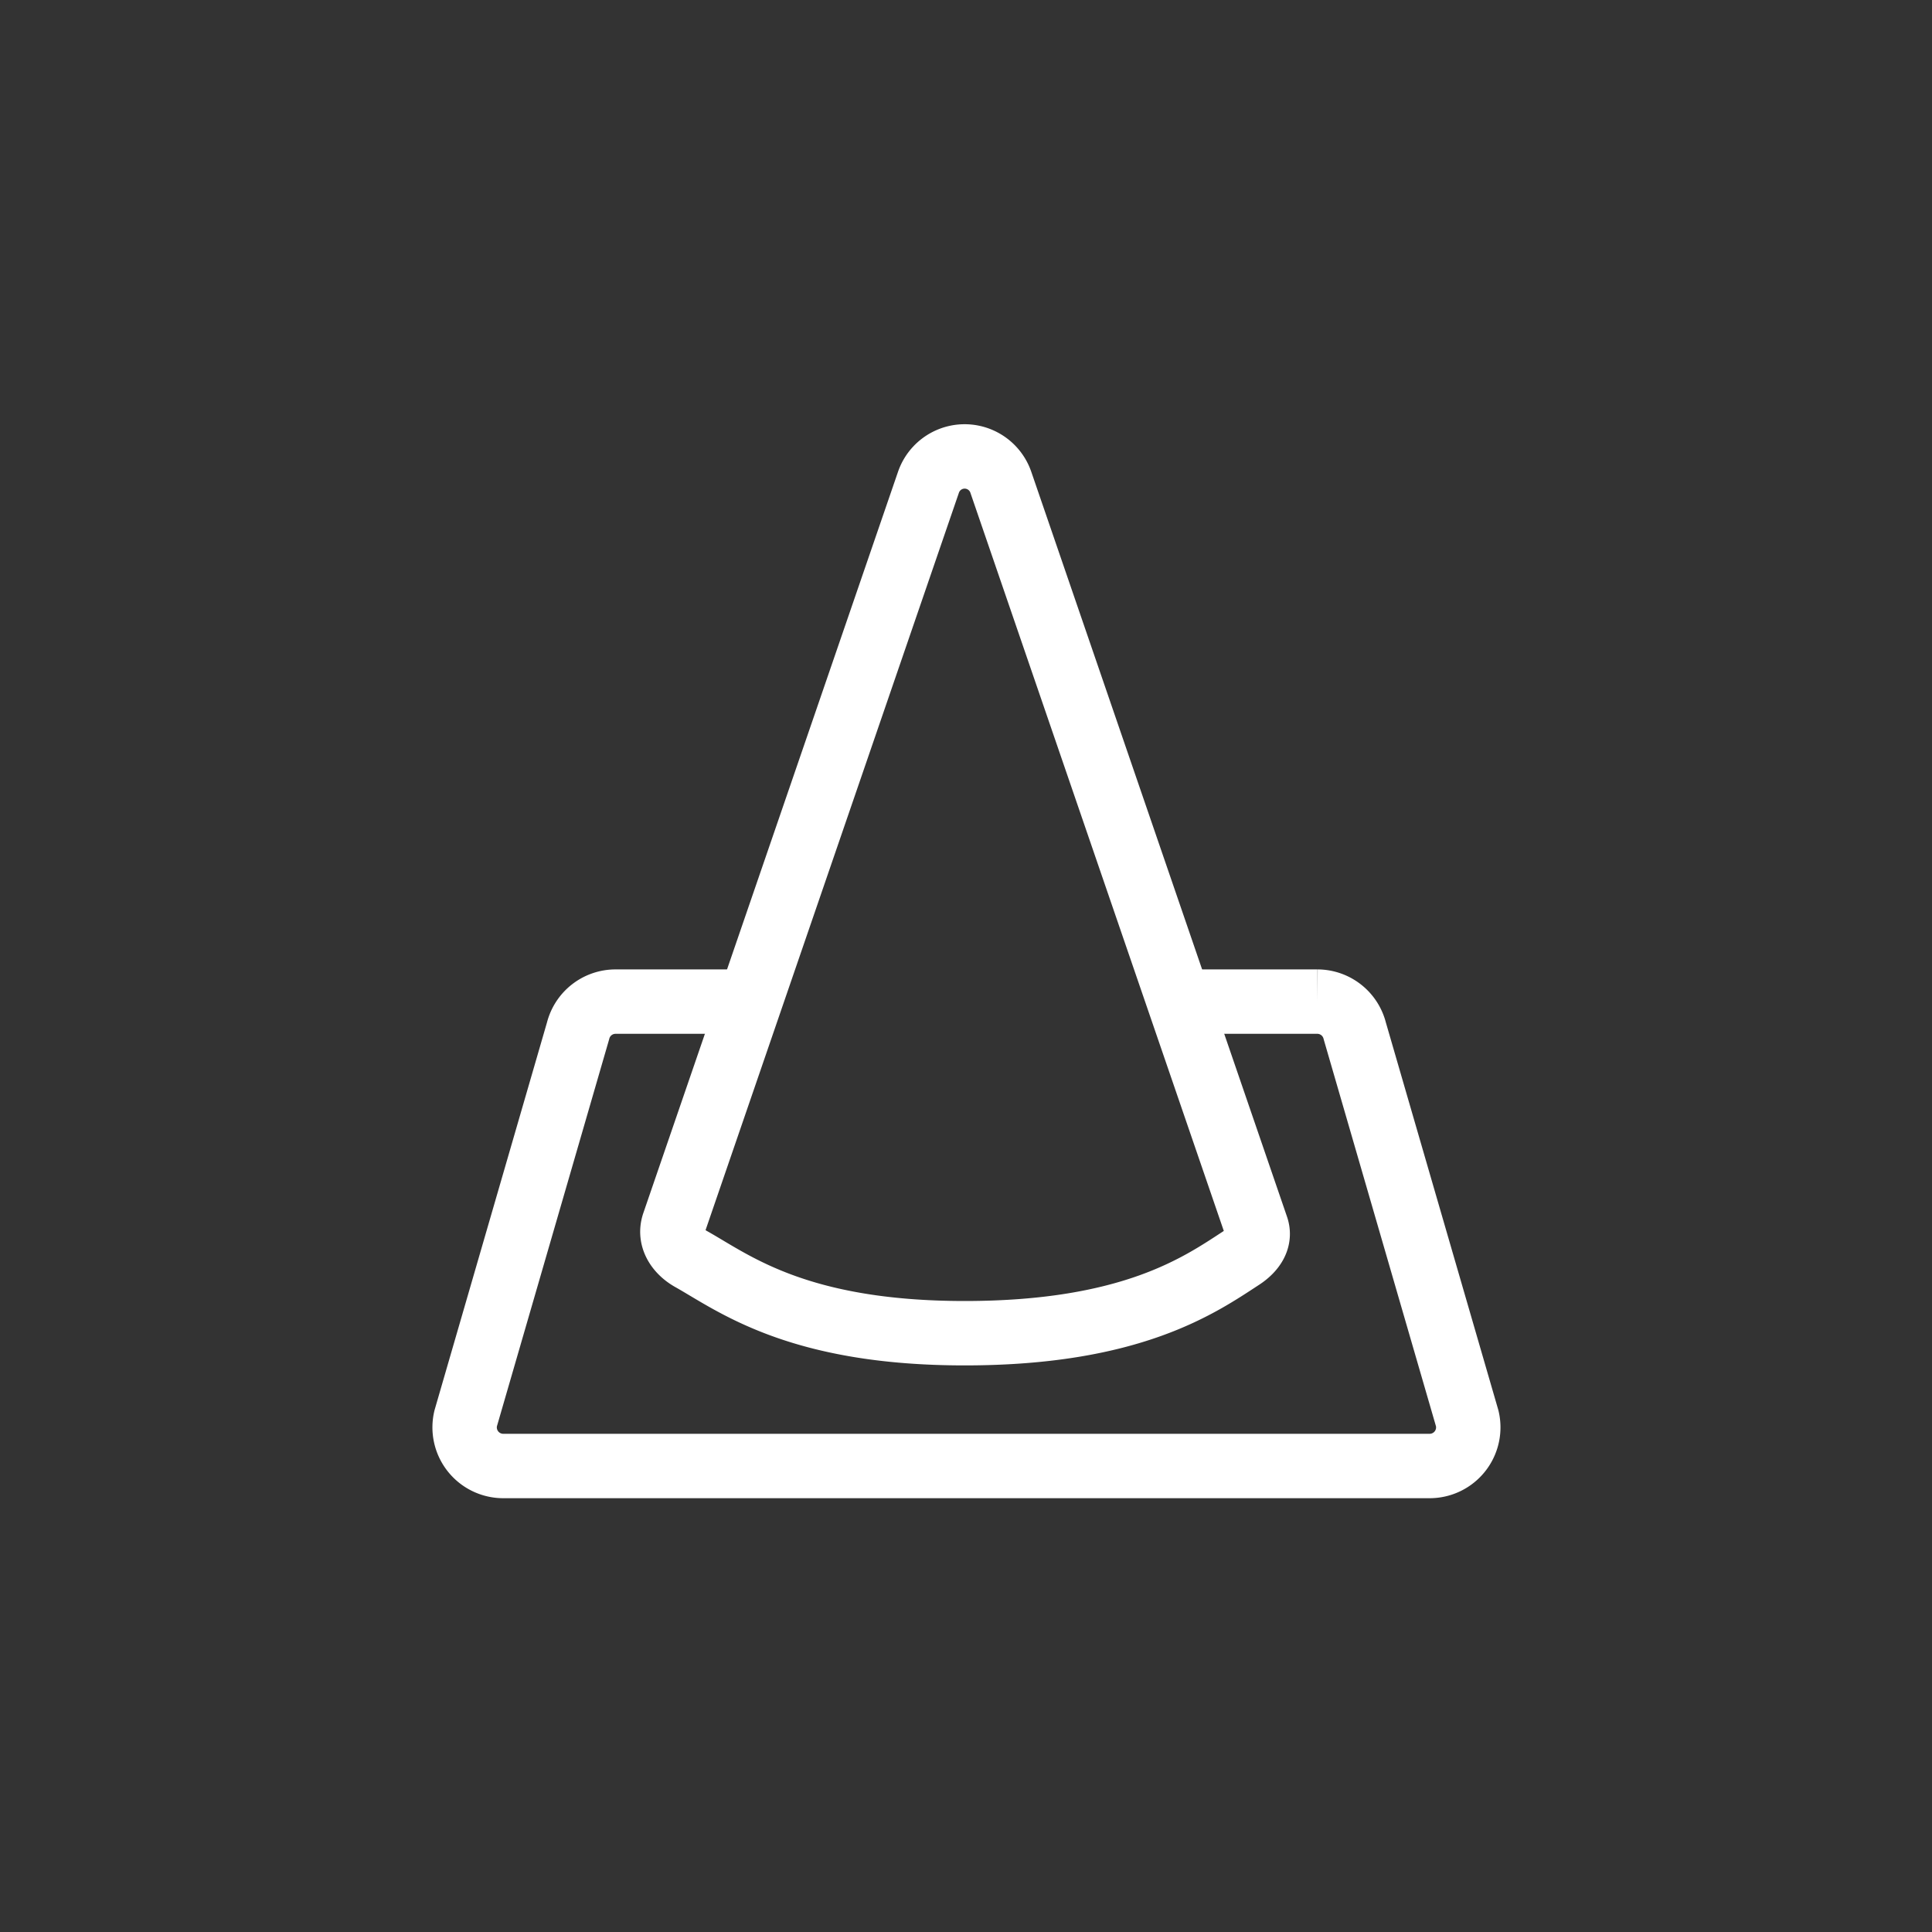
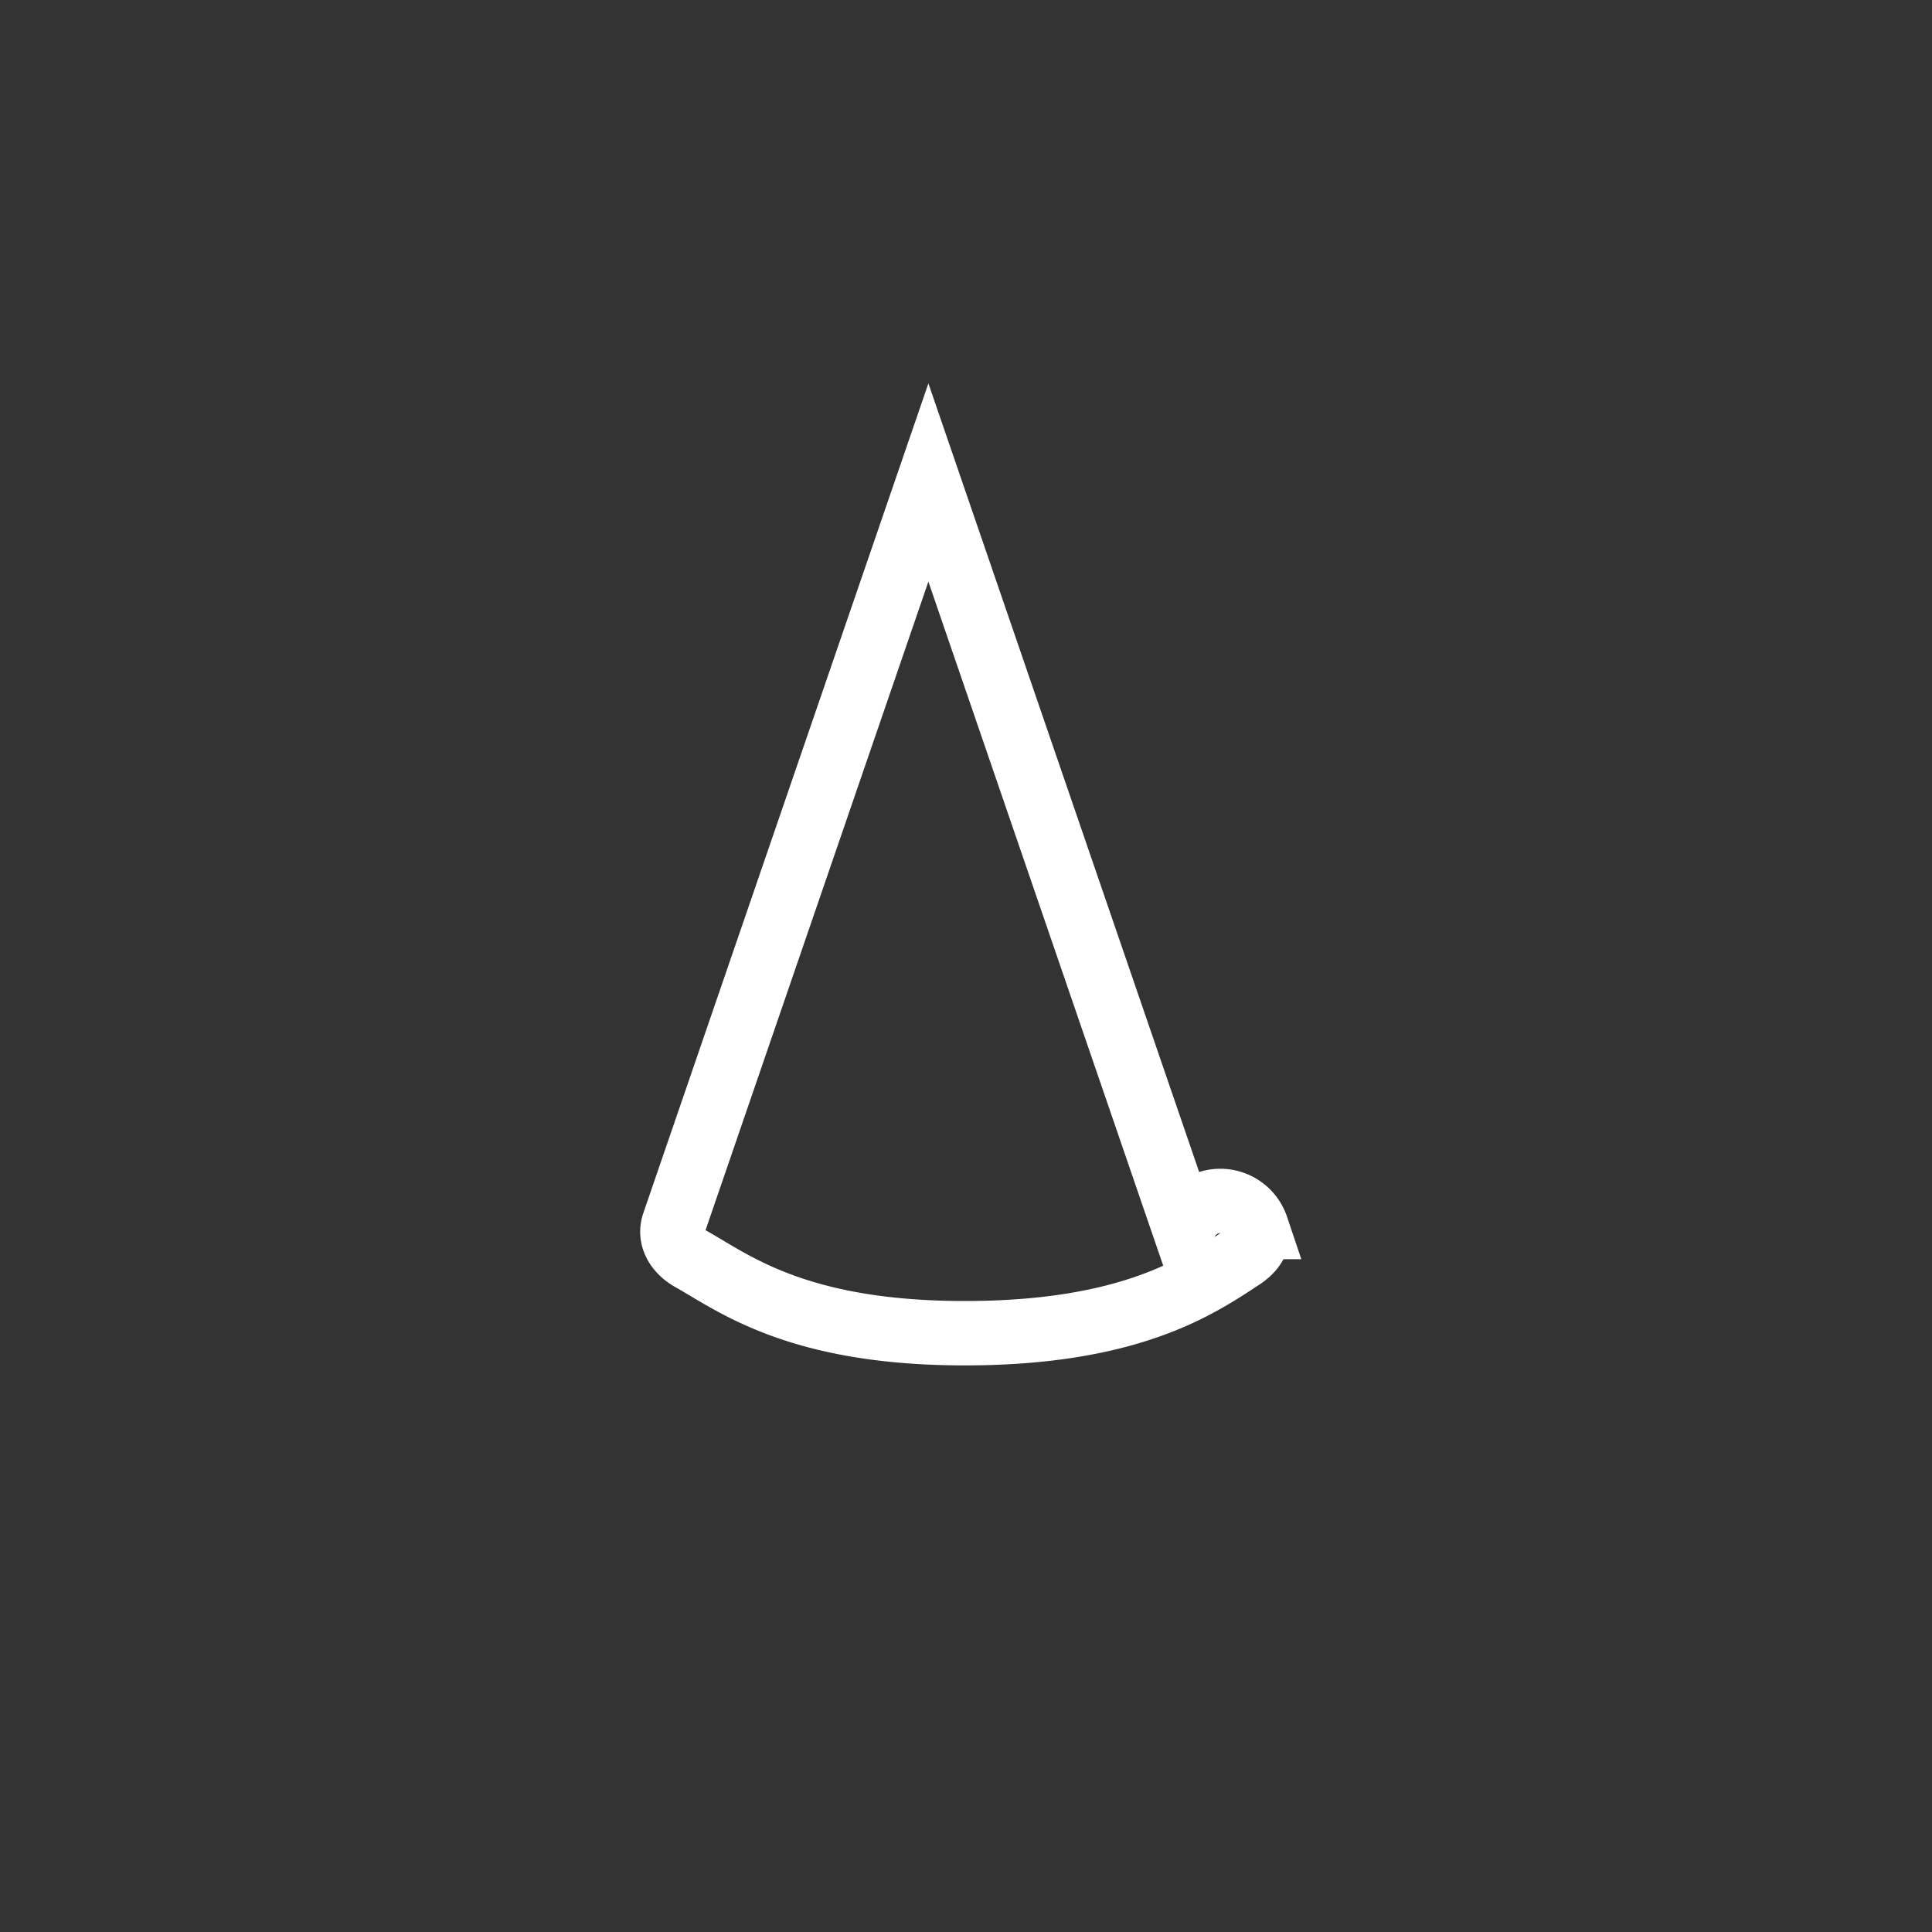
<svg xmlns="http://www.w3.org/2000/svg" viewBox="0 0 300 300">
  <rect x="0" y="0" width="300" height="300" fill="#333333" stroke="none" />
  <defs>
    <style>.cls-hs{fill:none;stroke:#fff;stroke-miterlimit:10;stroke-width:10px}</style>
  </defs>
  <g id="Health_Safety" data-name="Health &amp; Safety">
-     <path class="cls-hs" d="M144.16 74.92 104.62 190c-.76 2.26.61 4.33 2.69 5.5 6.66 3.74 16.53 11.52 42.48 11.52s36.55-7.5 43-11.71c1.73-1.13 3-2.82 2.32-4.78L155.42 74.92a5.94 5.94 0 0 0-11.26 0Z" />
-     <path class="cls-hs" d="M184.58 155.53h20a6 6 0 0 1 5.79 4.55l17.46 60.17a6 6 0 0 1-5.8 7.39H78.11a6 6 0 0 1-5.8-7.39l17.45-60.17a6 6 0 0 1 5.8-4.55H115" />
+     <path class="cls-hs" d="M144.16 74.92 104.62 190c-.76 2.26.61 4.33 2.69 5.5 6.66 3.74 16.53 11.52 42.48 11.52s36.55-7.5 43-11.71c1.73-1.13 3-2.82 2.32-4.78a5.94 5.94 0 0 0-11.26 0Z" />
  </g>
</svg>